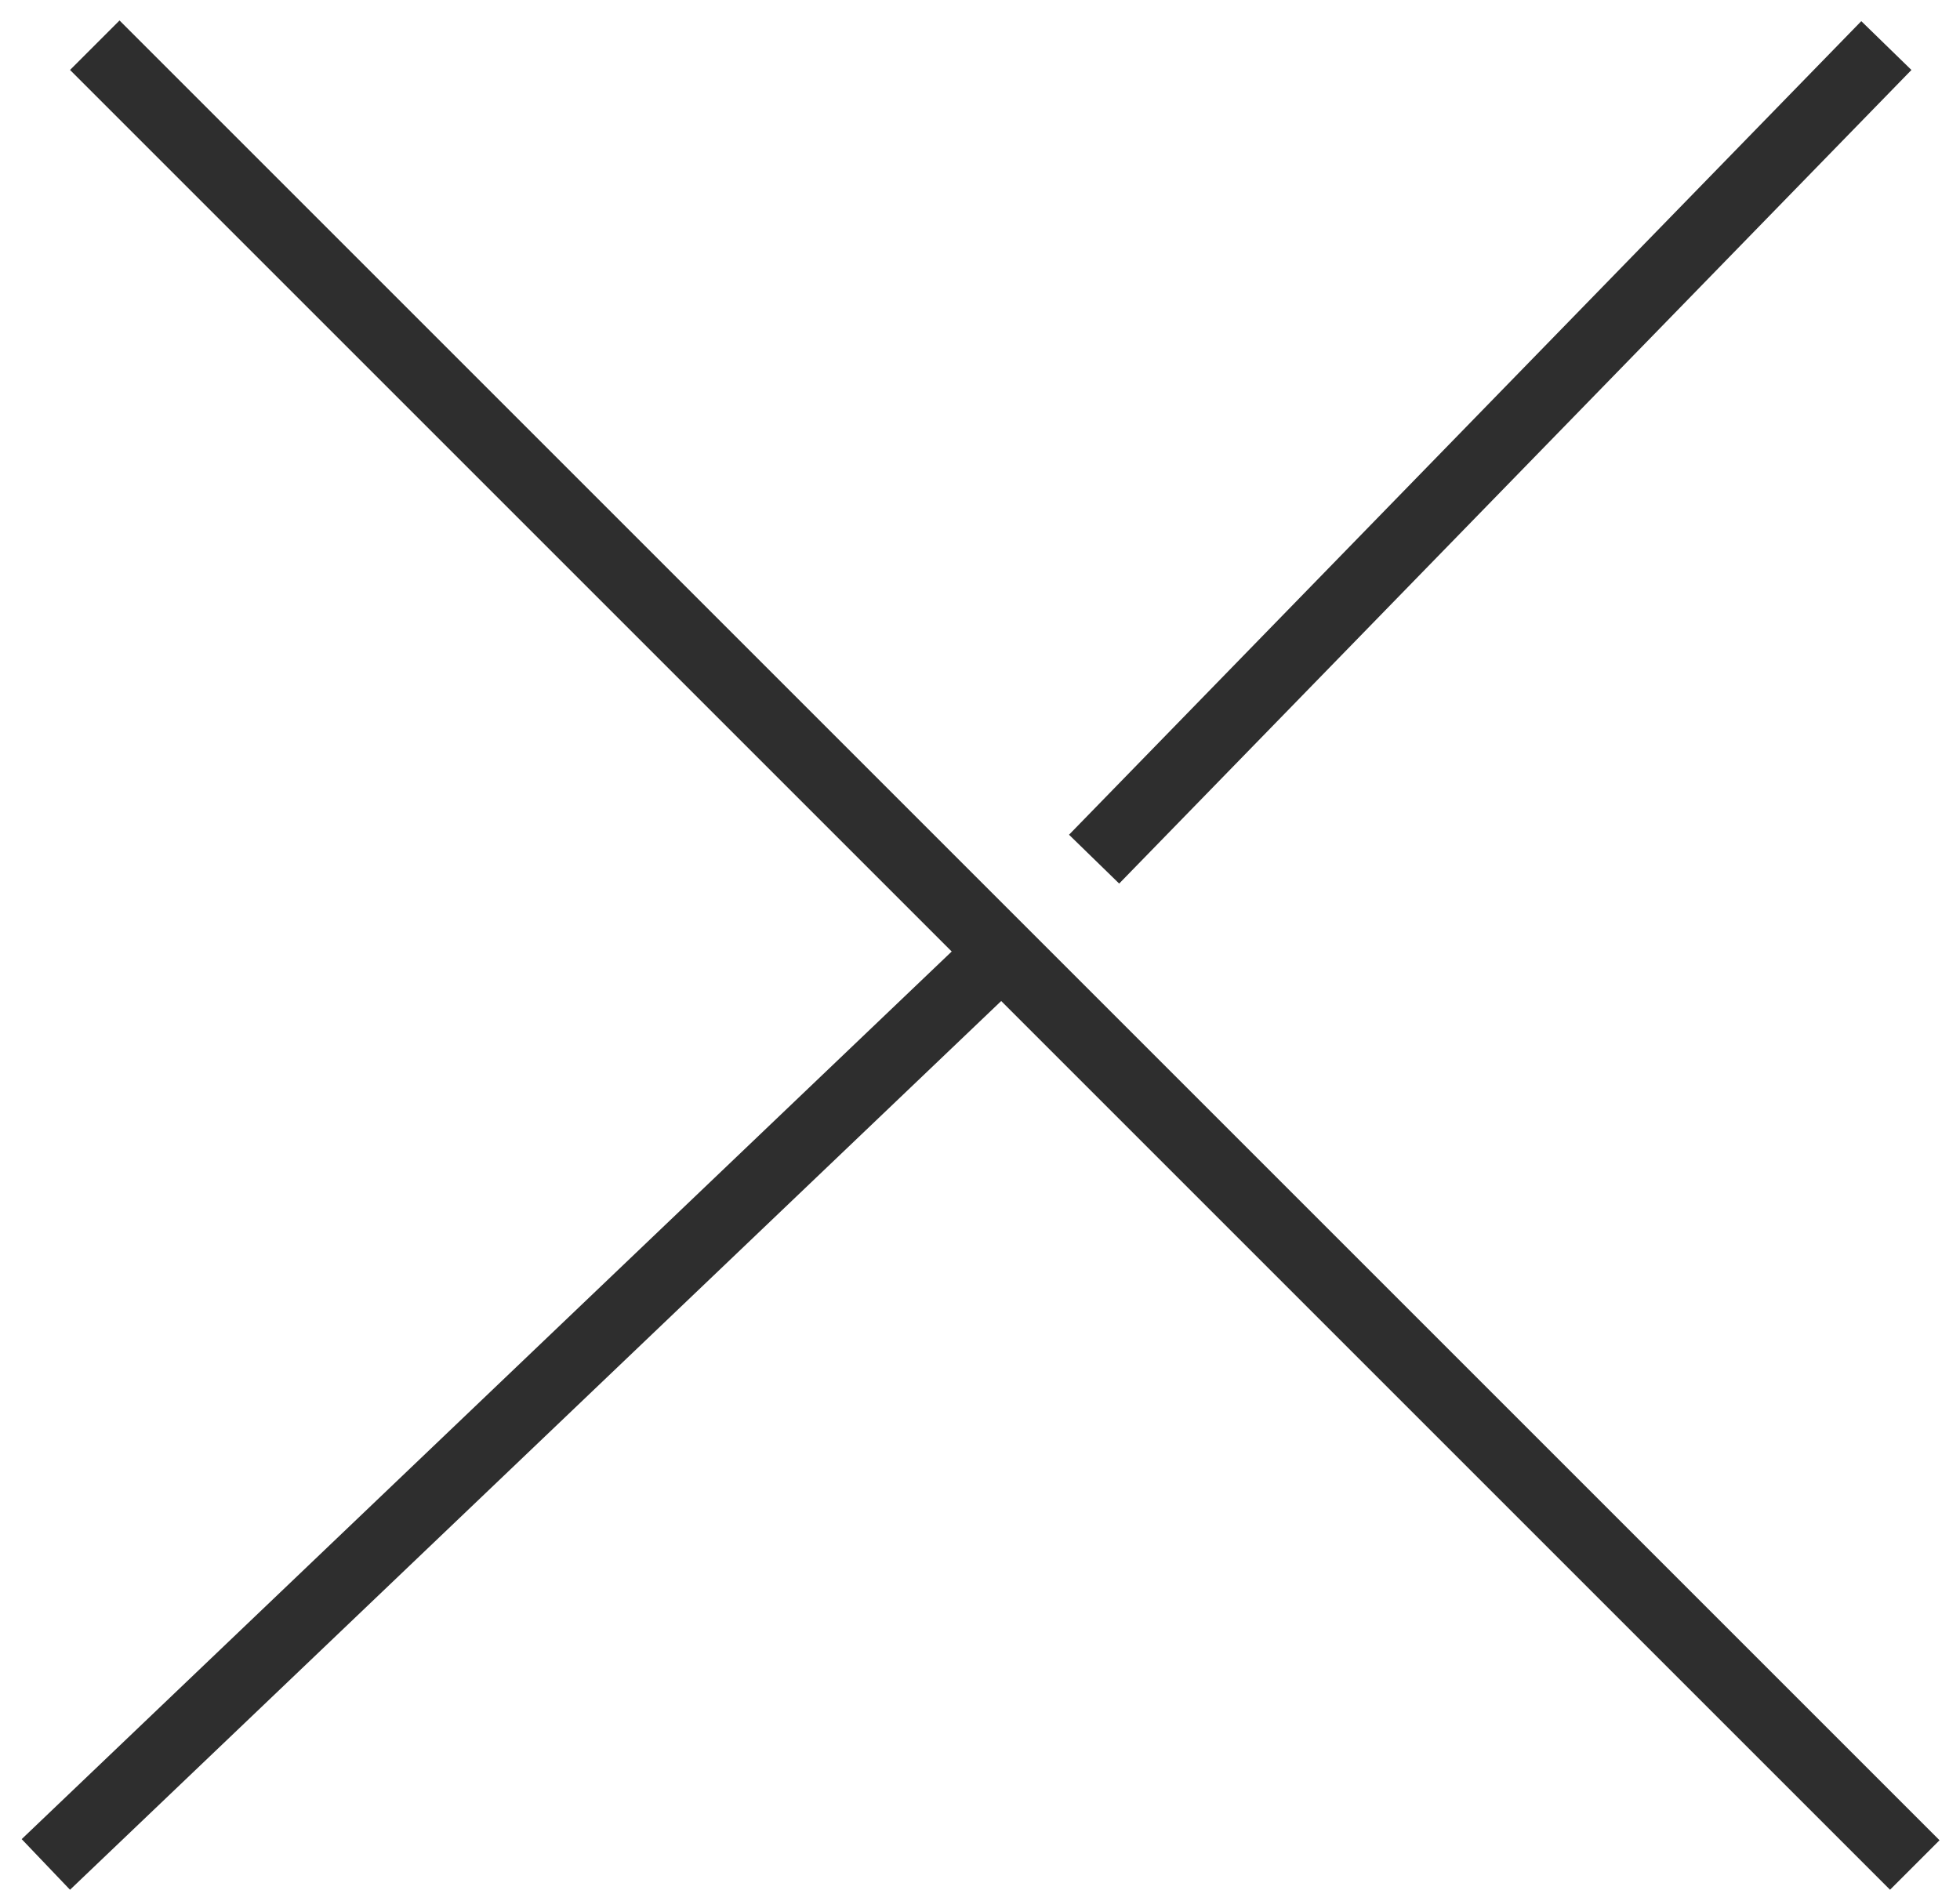
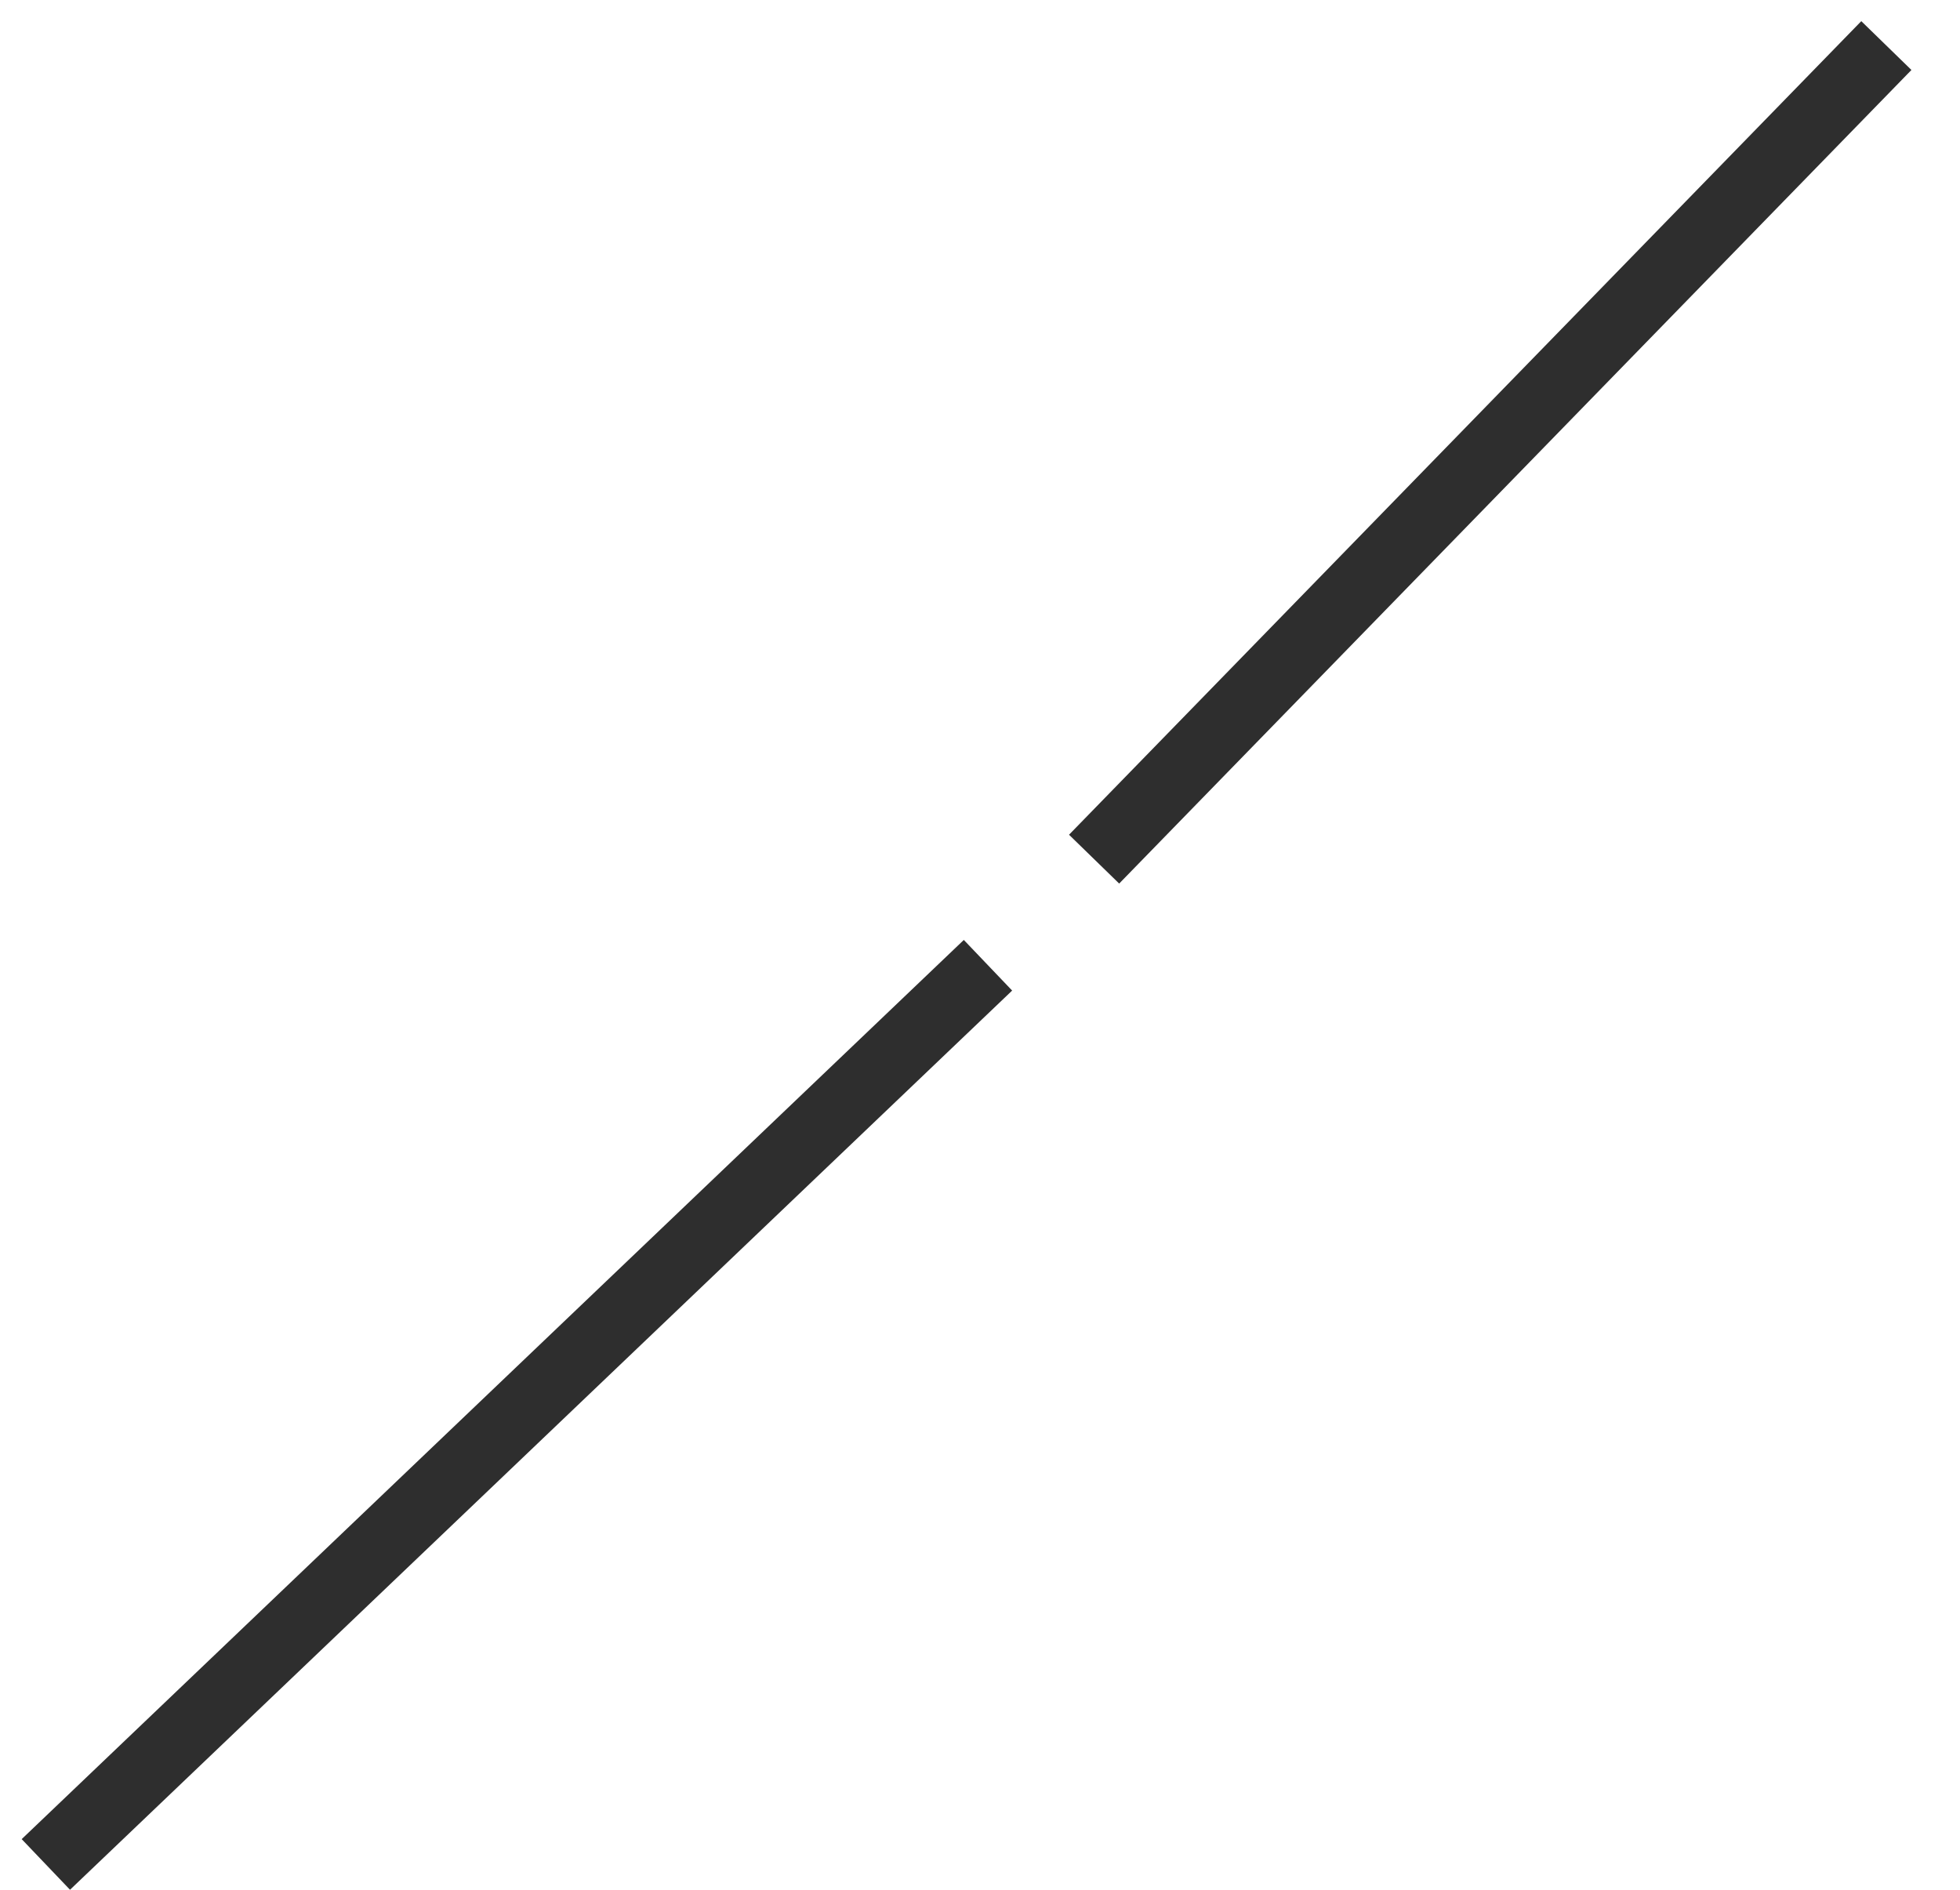
<svg xmlns="http://www.w3.org/2000/svg" width="28" height="27" viewBox="0 0 28 27" fill="none">
-   <line x1="1.354" y1="0.646" x2="27.354" y2="26.646" stroke="#2E2E2E" />
  <line x1="0.655" y1="26.638" x2="14.114" y2="13.791" stroke="#2E2E2E" />
  <line x1="15.63" y1="12.275" x2="26.948" y2="0.651" stroke="#2E2E2E" />
</svg>